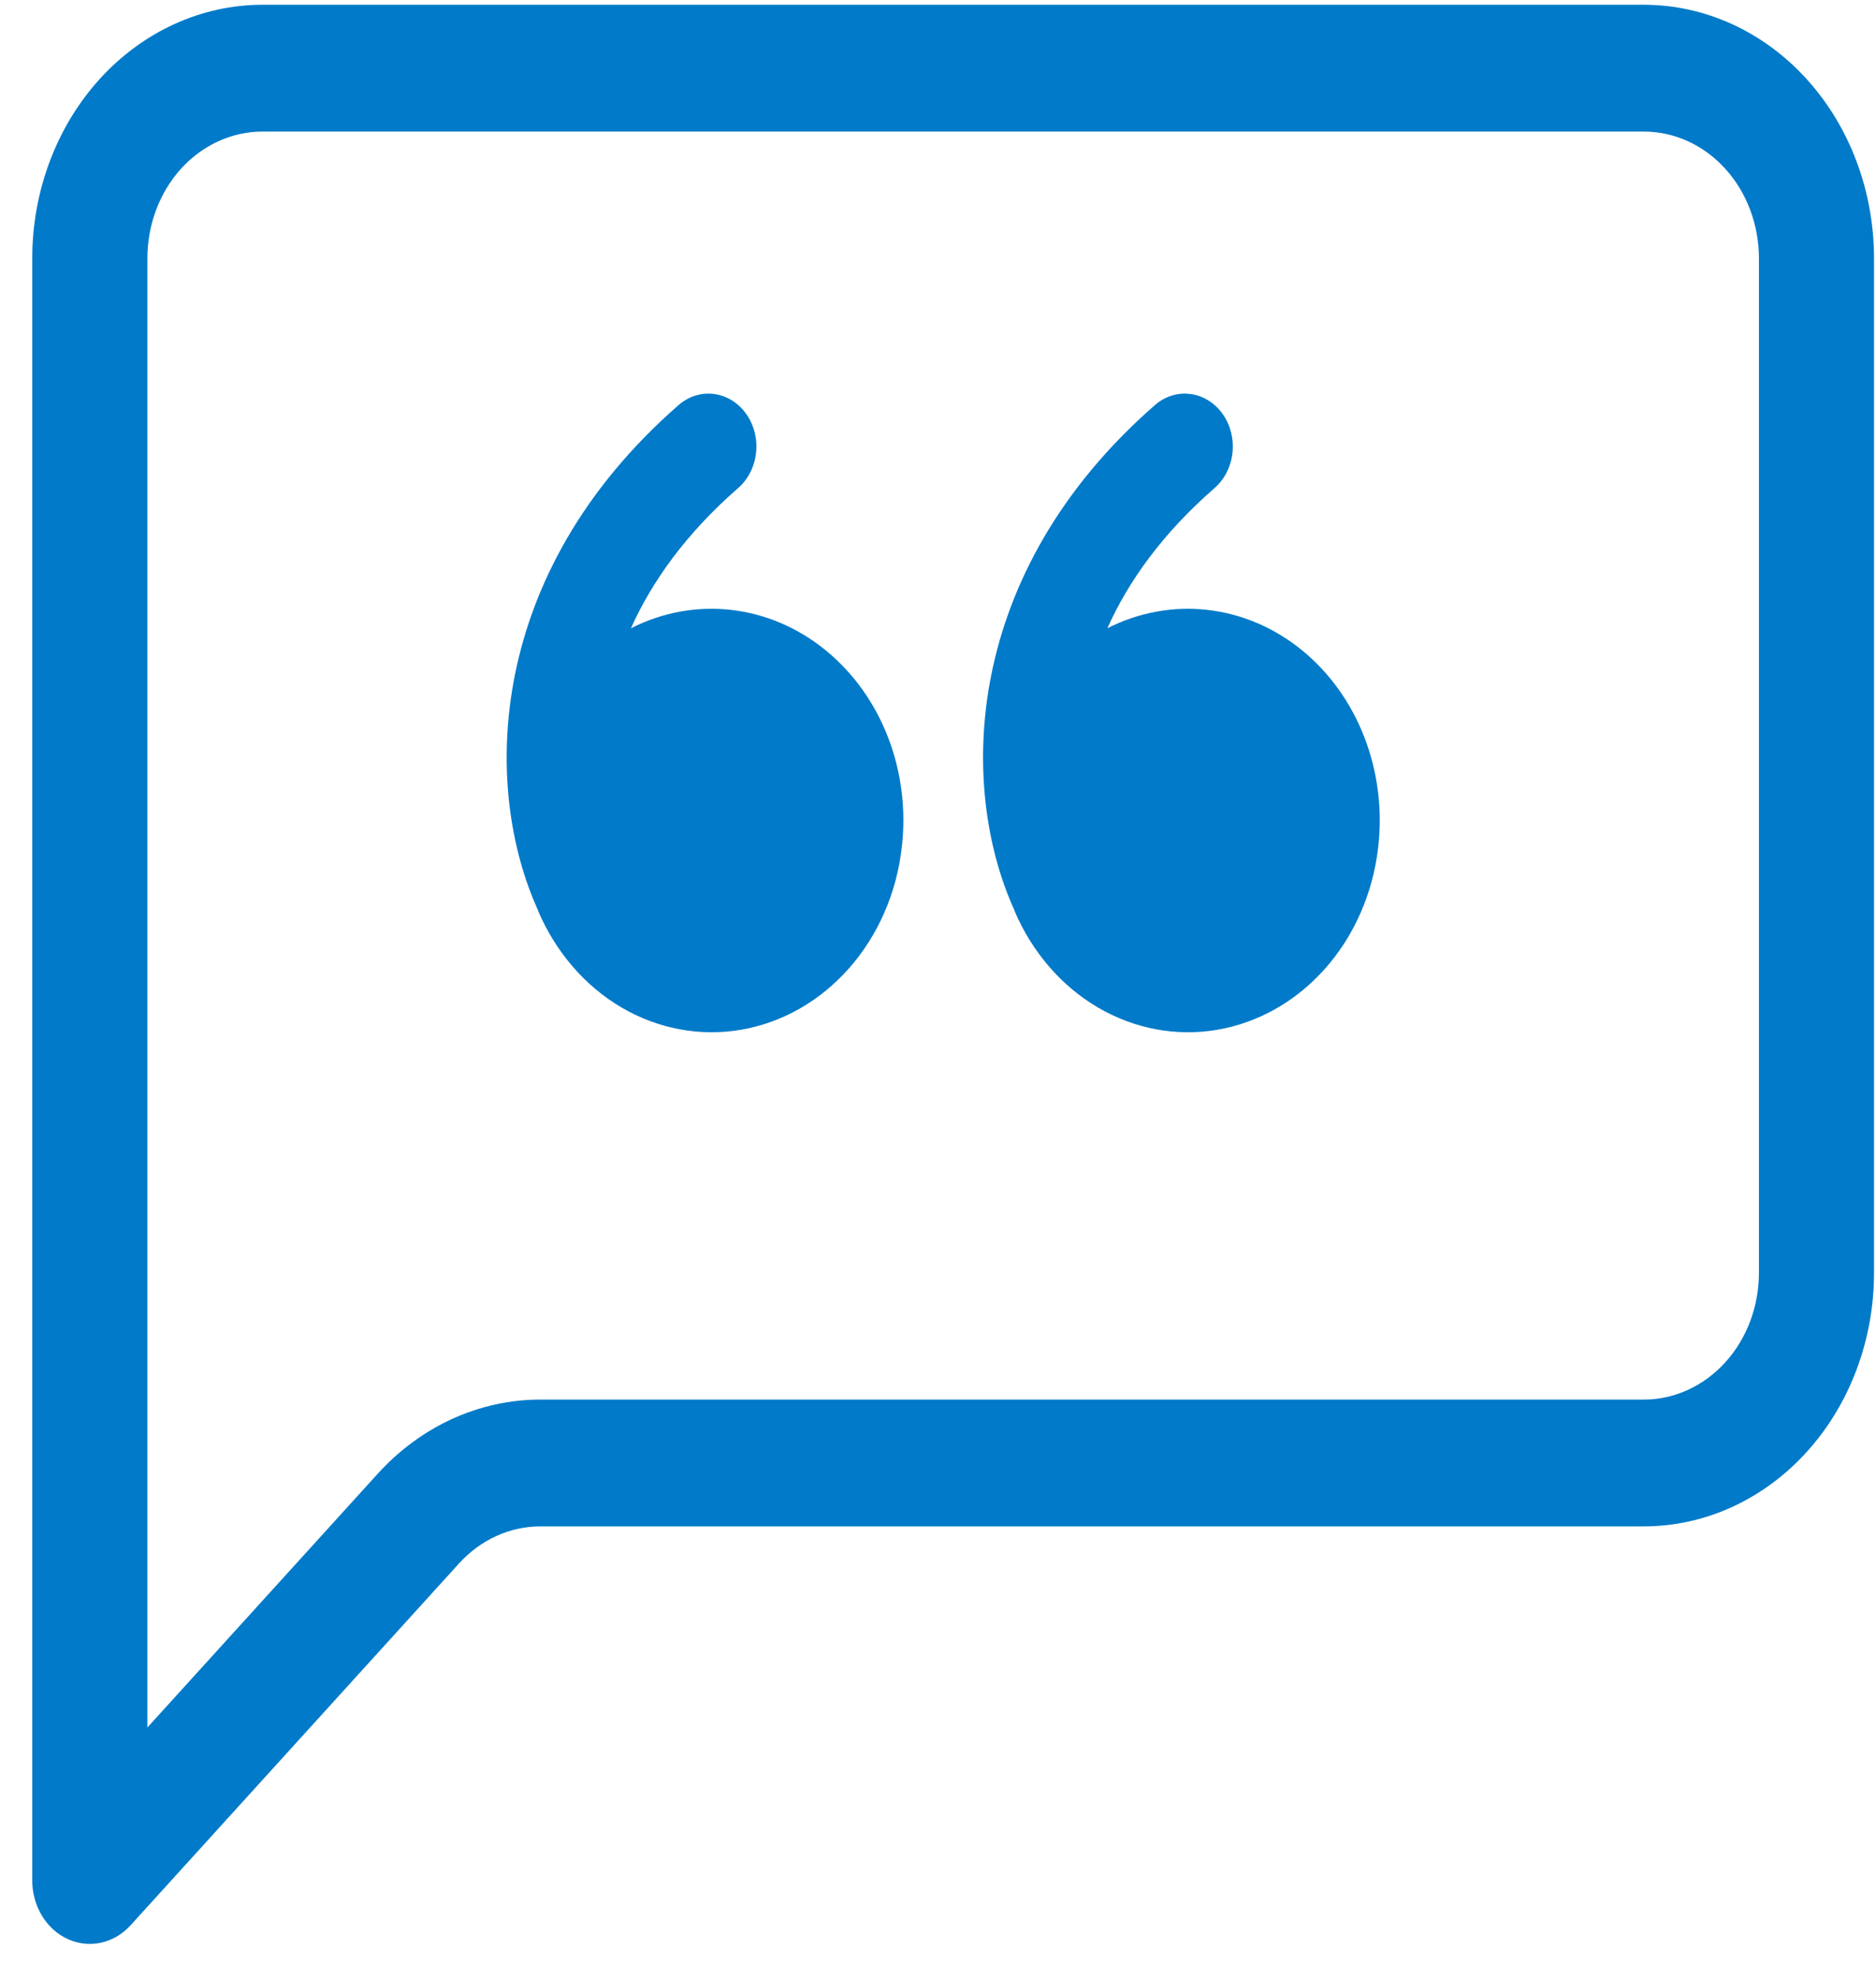
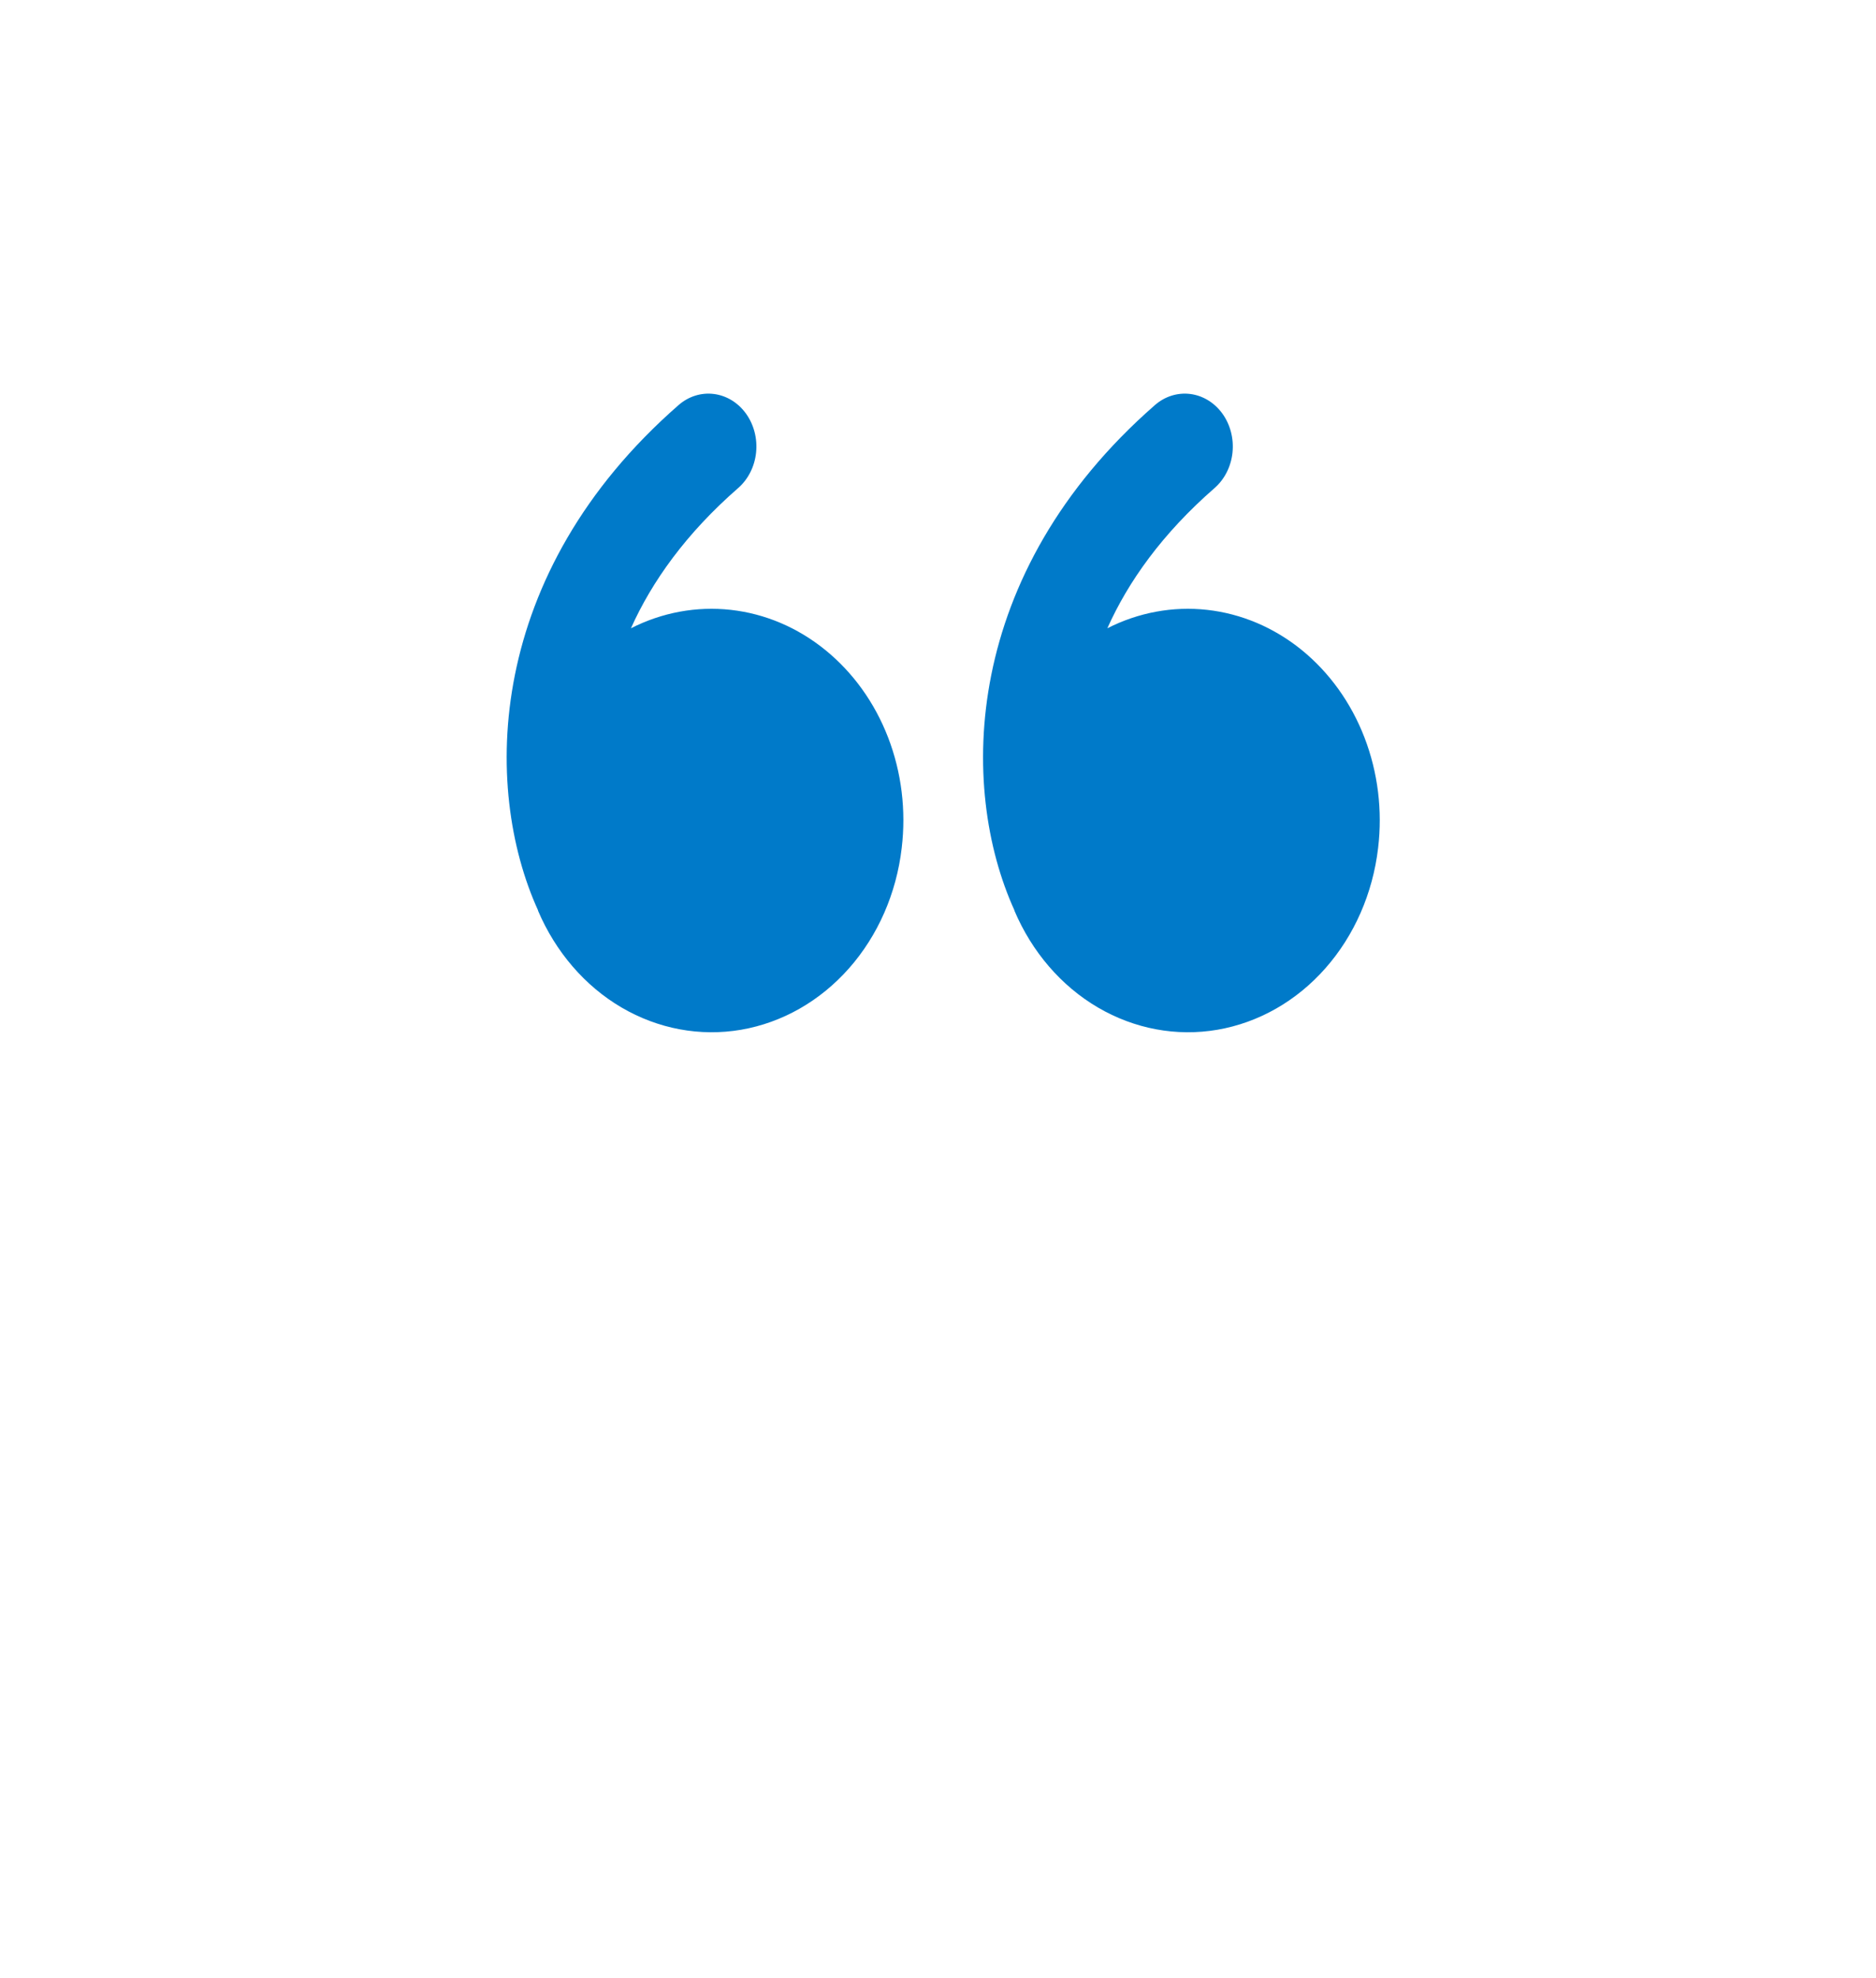
<svg xmlns="http://www.w3.org/2000/svg" width="37" height="39" viewBox="0 0 37 39" fill="none">
-   <path d="M32.42 2.594C33.023 2.594 33.6 2.857 34.026 3.326C34.452 3.795 34.691 4.431 34.691 5.094V25.094C34.691 25.757 34.452 26.393 34.026 26.861C33.6 27.33 33.023 27.594 32.42 27.594H10.657C9.453 27.594 8.298 28.121 7.447 29.059L2.907 34.059V5.094C2.907 4.431 3.146 3.795 3.571 3.326C3.997 2.857 4.575 2.594 5.177 2.594H32.42ZM5.177 0.094C3.973 0.094 2.818 0.621 1.966 1.558C1.115 2.496 0.636 3.768 0.636 5.094L0.636 37.076C0.636 37.324 0.703 37.565 0.828 37.771C0.953 37.977 1.13 38.137 1.338 38.231C1.545 38.326 1.774 38.35 1.994 38.302C2.214 38.253 2.416 38.134 2.575 37.959L9.052 30.826C9.478 30.357 10.055 30.094 10.657 30.094H32.42C33.625 30.094 34.78 29.567 35.631 28.629C36.483 27.692 36.961 26.42 36.961 25.094V5.094C36.961 3.768 36.483 2.496 35.631 1.558C34.78 0.621 33.625 0.094 32.42 0.094L5.177 0.094Z" fill="#007AC9" />
  <path d="M10.611 17.954C10.959 18.77 11.537 19.441 12.259 19.864C12.982 20.287 13.81 20.441 14.619 20.302C15.427 20.162 16.173 19.738 16.744 19.092C17.315 18.446 17.68 17.614 17.784 16.72C17.873 15.98 17.781 15.227 17.516 14.54C17.251 13.853 16.823 13.258 16.277 12.815C15.732 12.372 15.088 12.099 14.414 12.024C13.739 11.949 13.059 12.074 12.444 12.387C12.856 11.467 13.53 10.519 14.559 9.622C14.756 9.45 14.883 9.199 14.912 8.924C14.941 8.65 14.87 8.373 14.714 8.156C14.558 7.939 14.331 7.8 14.081 7.768C13.832 7.736 13.581 7.814 13.384 7.986C9.577 11.31 9.507 15.522 10.612 17.949L10.611 17.954Z" fill="#007AC9" />
  <path d="M20.007 17.954C20.354 18.77 20.932 19.441 21.655 19.864C22.378 20.287 23.205 20.441 24.014 20.302C24.823 20.162 25.569 19.738 26.139 19.092C26.71 18.446 27.075 17.614 27.18 16.72C27.269 15.98 27.176 15.227 26.911 14.54C26.646 13.853 26.218 13.258 25.673 12.815C25.127 12.372 24.483 12.099 23.809 12.024C23.135 11.949 22.455 12.074 21.84 12.387C22.251 11.467 22.925 10.519 23.955 9.622C24.152 9.45 24.279 9.199 24.308 8.924C24.337 8.65 24.266 8.373 24.11 8.156C23.954 7.939 23.726 7.8 23.477 7.768C23.227 7.736 22.976 7.814 22.779 7.986C18.972 11.31 18.903 15.522 20.008 17.949L20.007 17.954Z" fill="#007AC9" />
</svg>